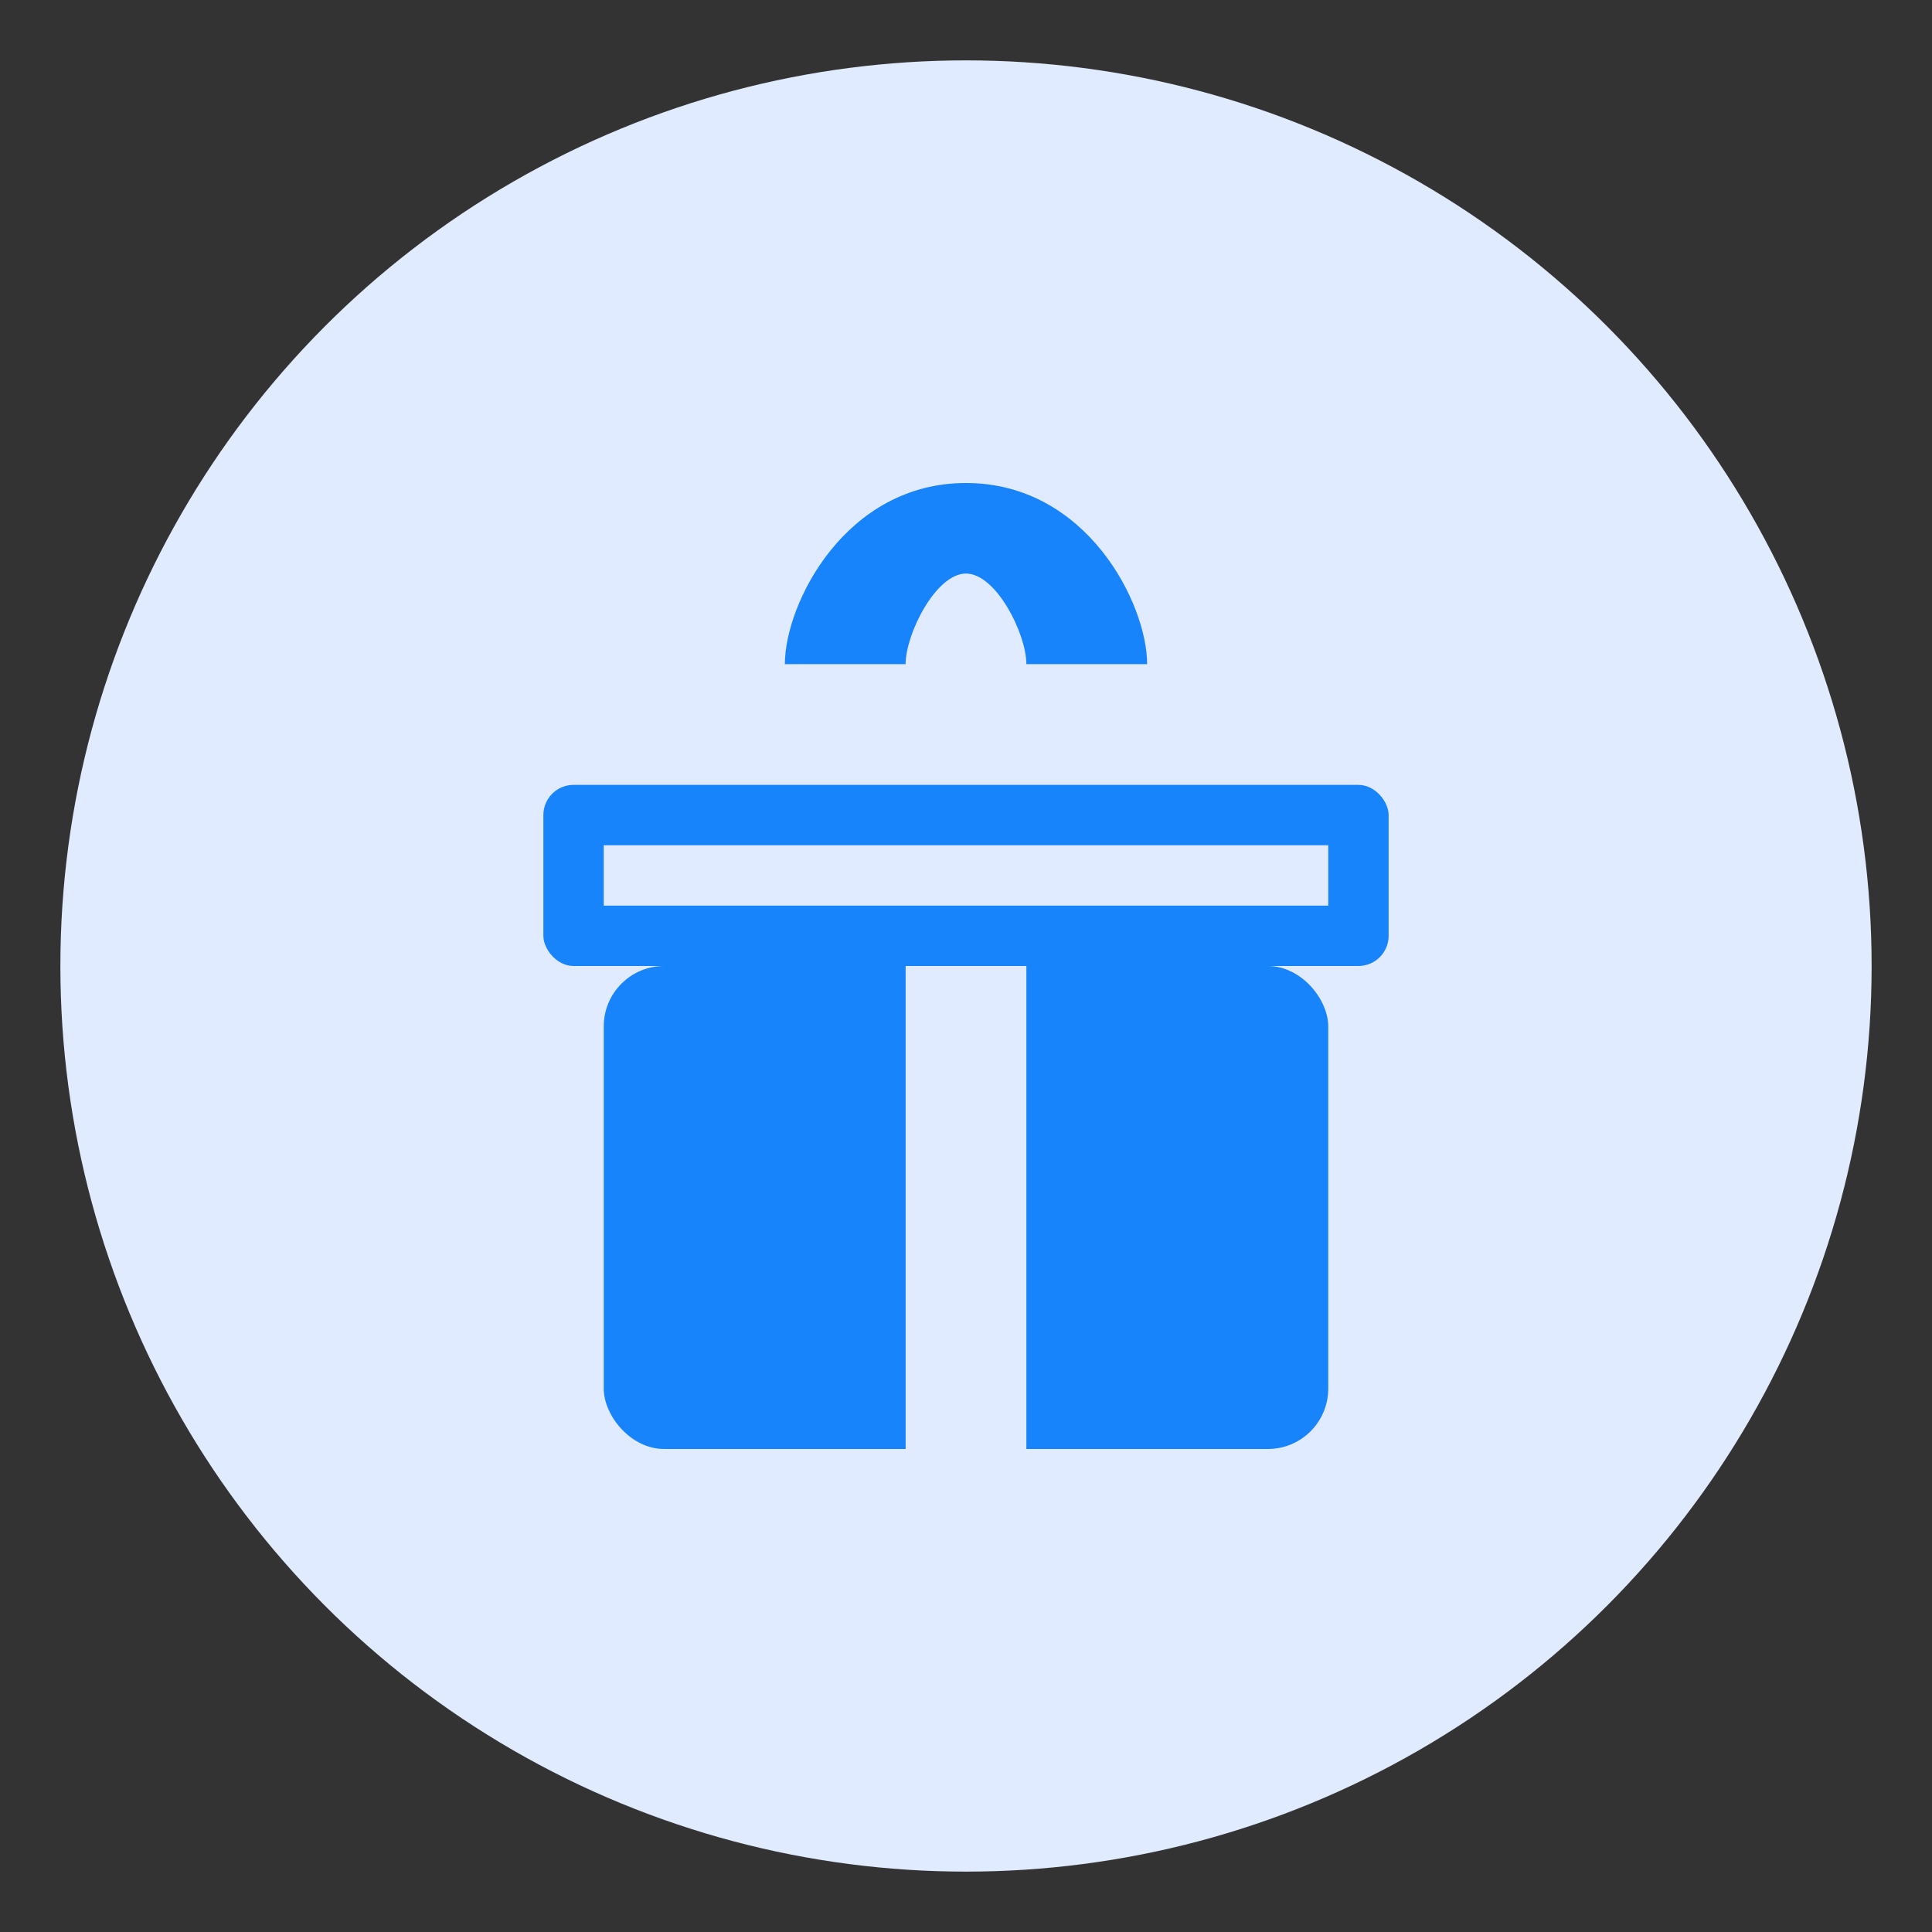
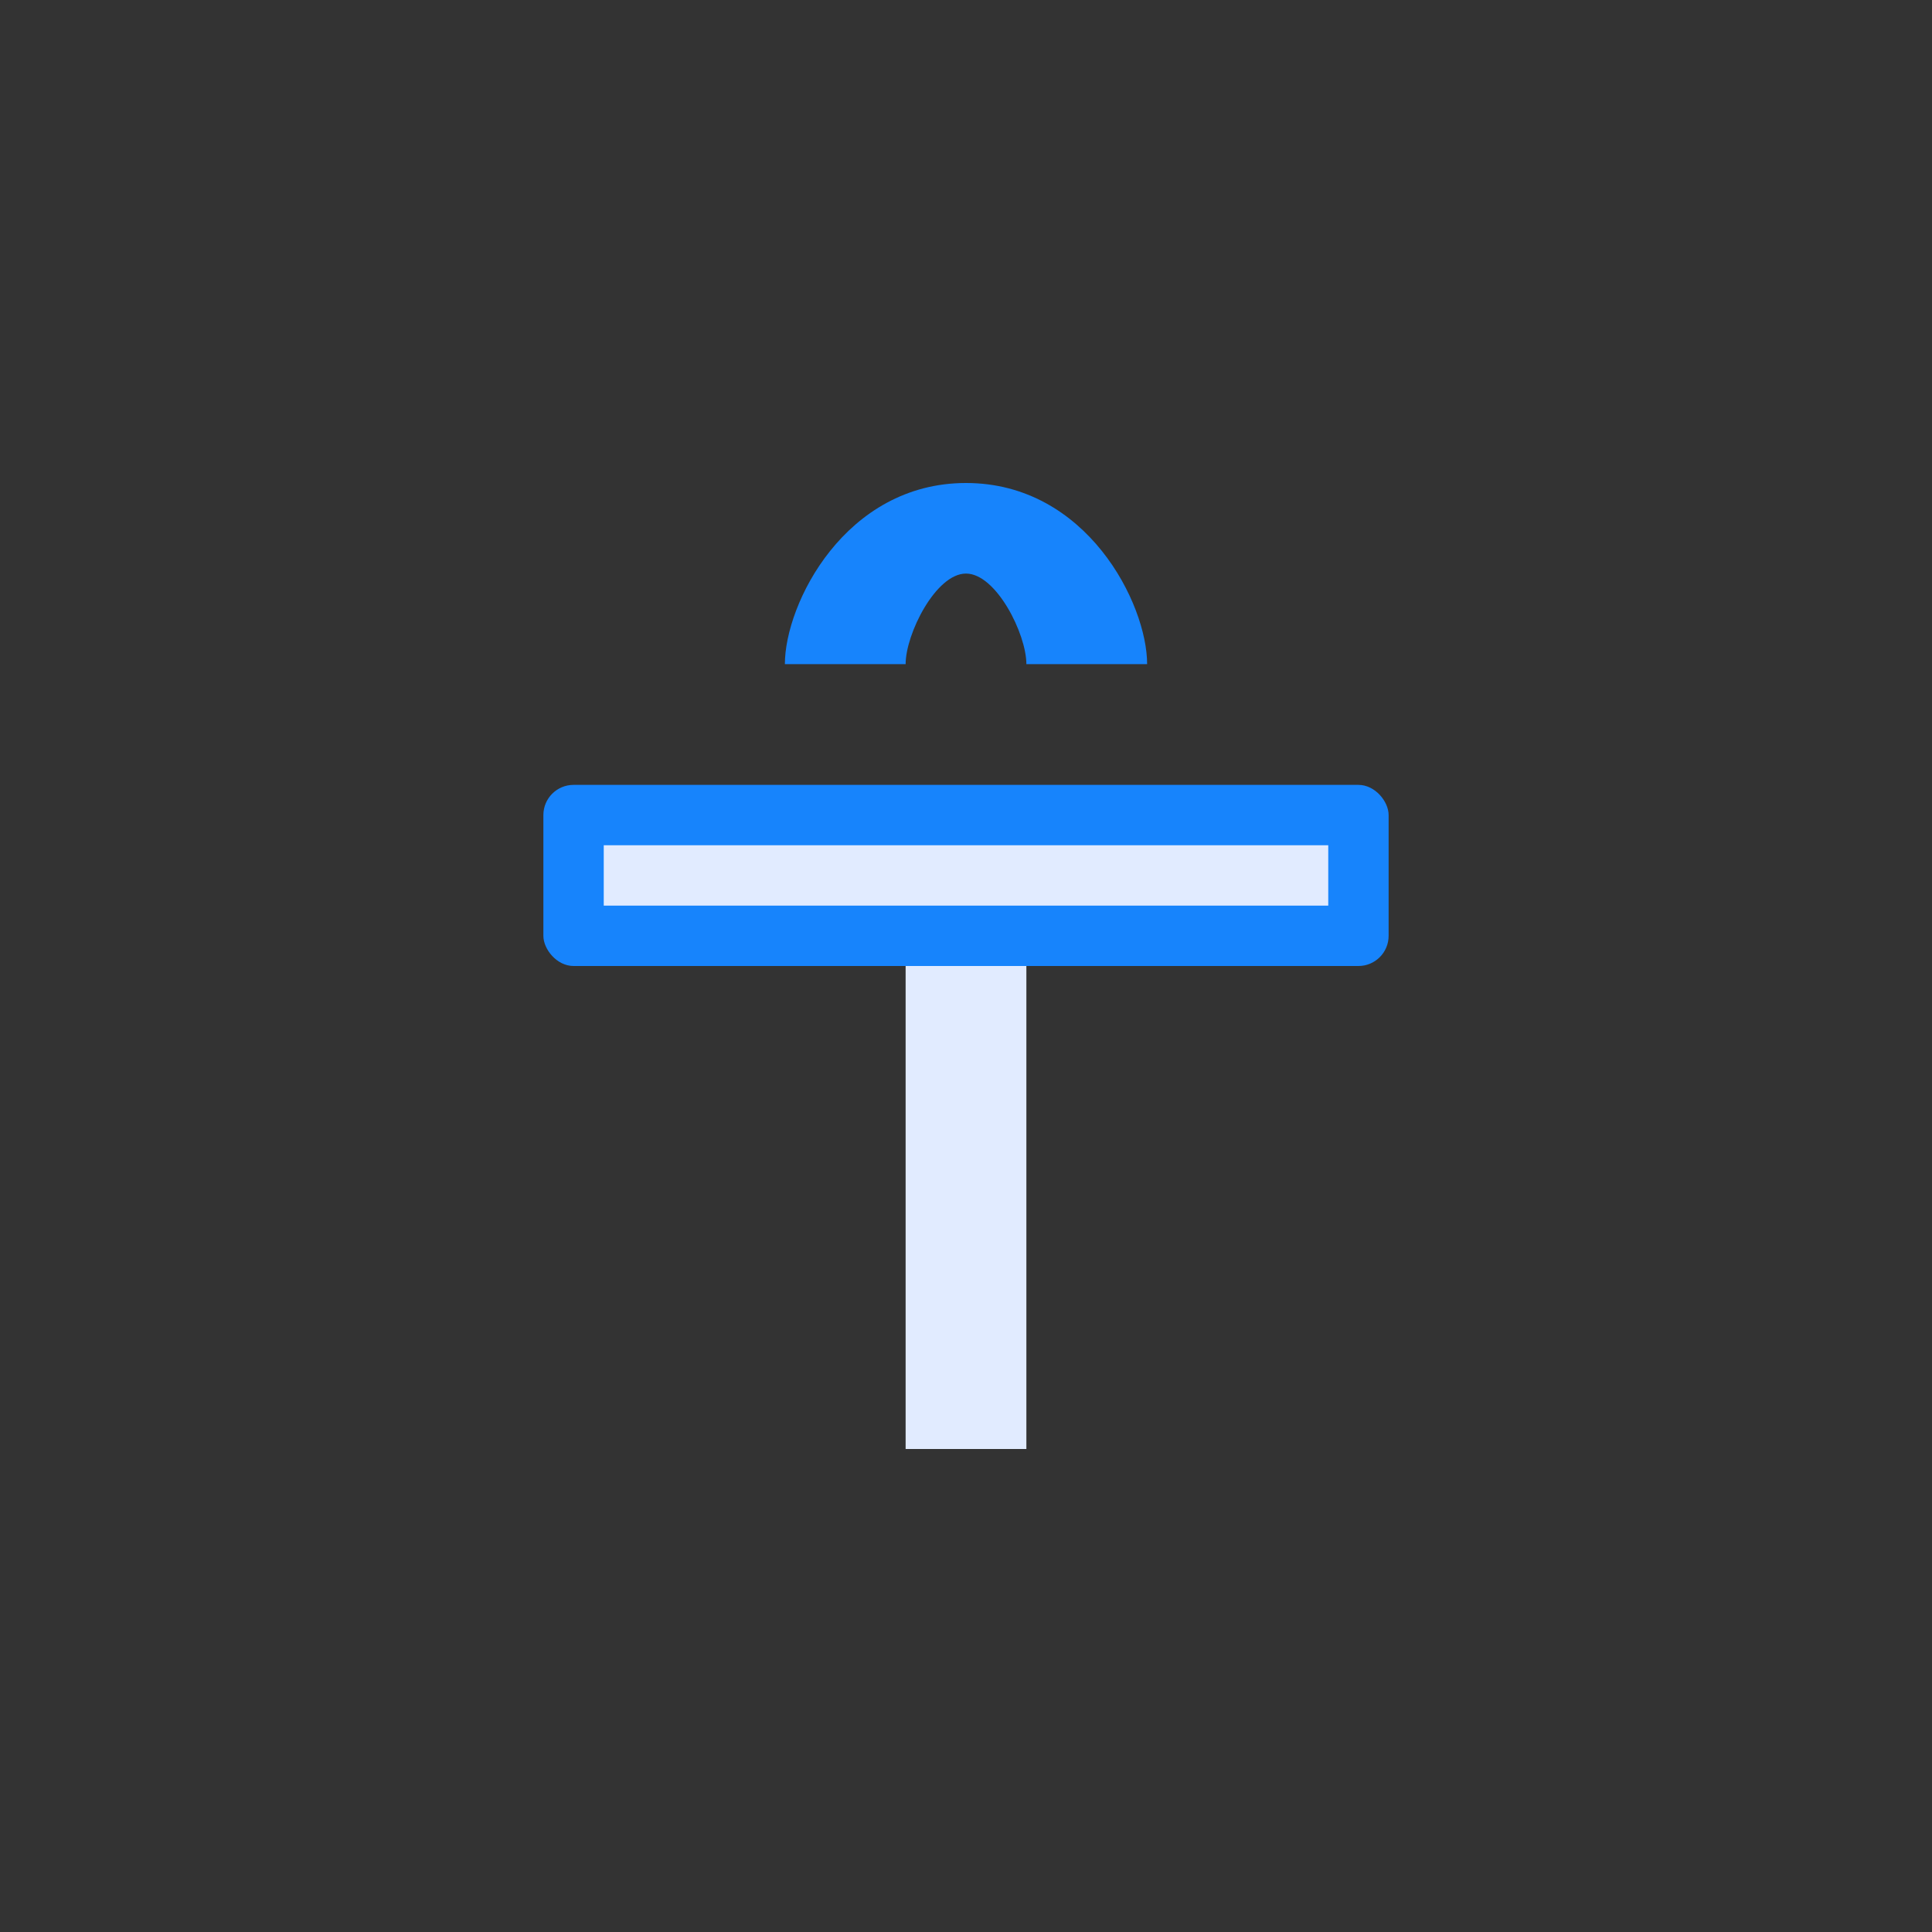
<svg xmlns="http://www.w3.org/2000/svg" width="64" height="64" viewBox="0 0 64 64" fill="none">
  <rect x="0" y="0" width="64" height="64" fill="#333333" stroke="none" />
-   <circle cx="32" cy="32" r="30" fill="#E1EBFF" />
-   <rect x="20" y="32" width="24" height="16" fill="#1784FC" rx="2" />
  <rect x="18" y="26" width="28" height="6" fill="#1784FC" rx="1" />
  <rect x="30" y="32" width="4" height="16" fill="#E1EBFF" />
  <rect x="20" y="28" width="24" height="2" fill="#E1EBFF" />
  <path d="M32 16C28 16 26 20 26 22H30C30 21 31 19 32 19C33 19 34 21 34 22H38C38 20 36 16 32 16Z" fill="#1784FC" />
</svg>